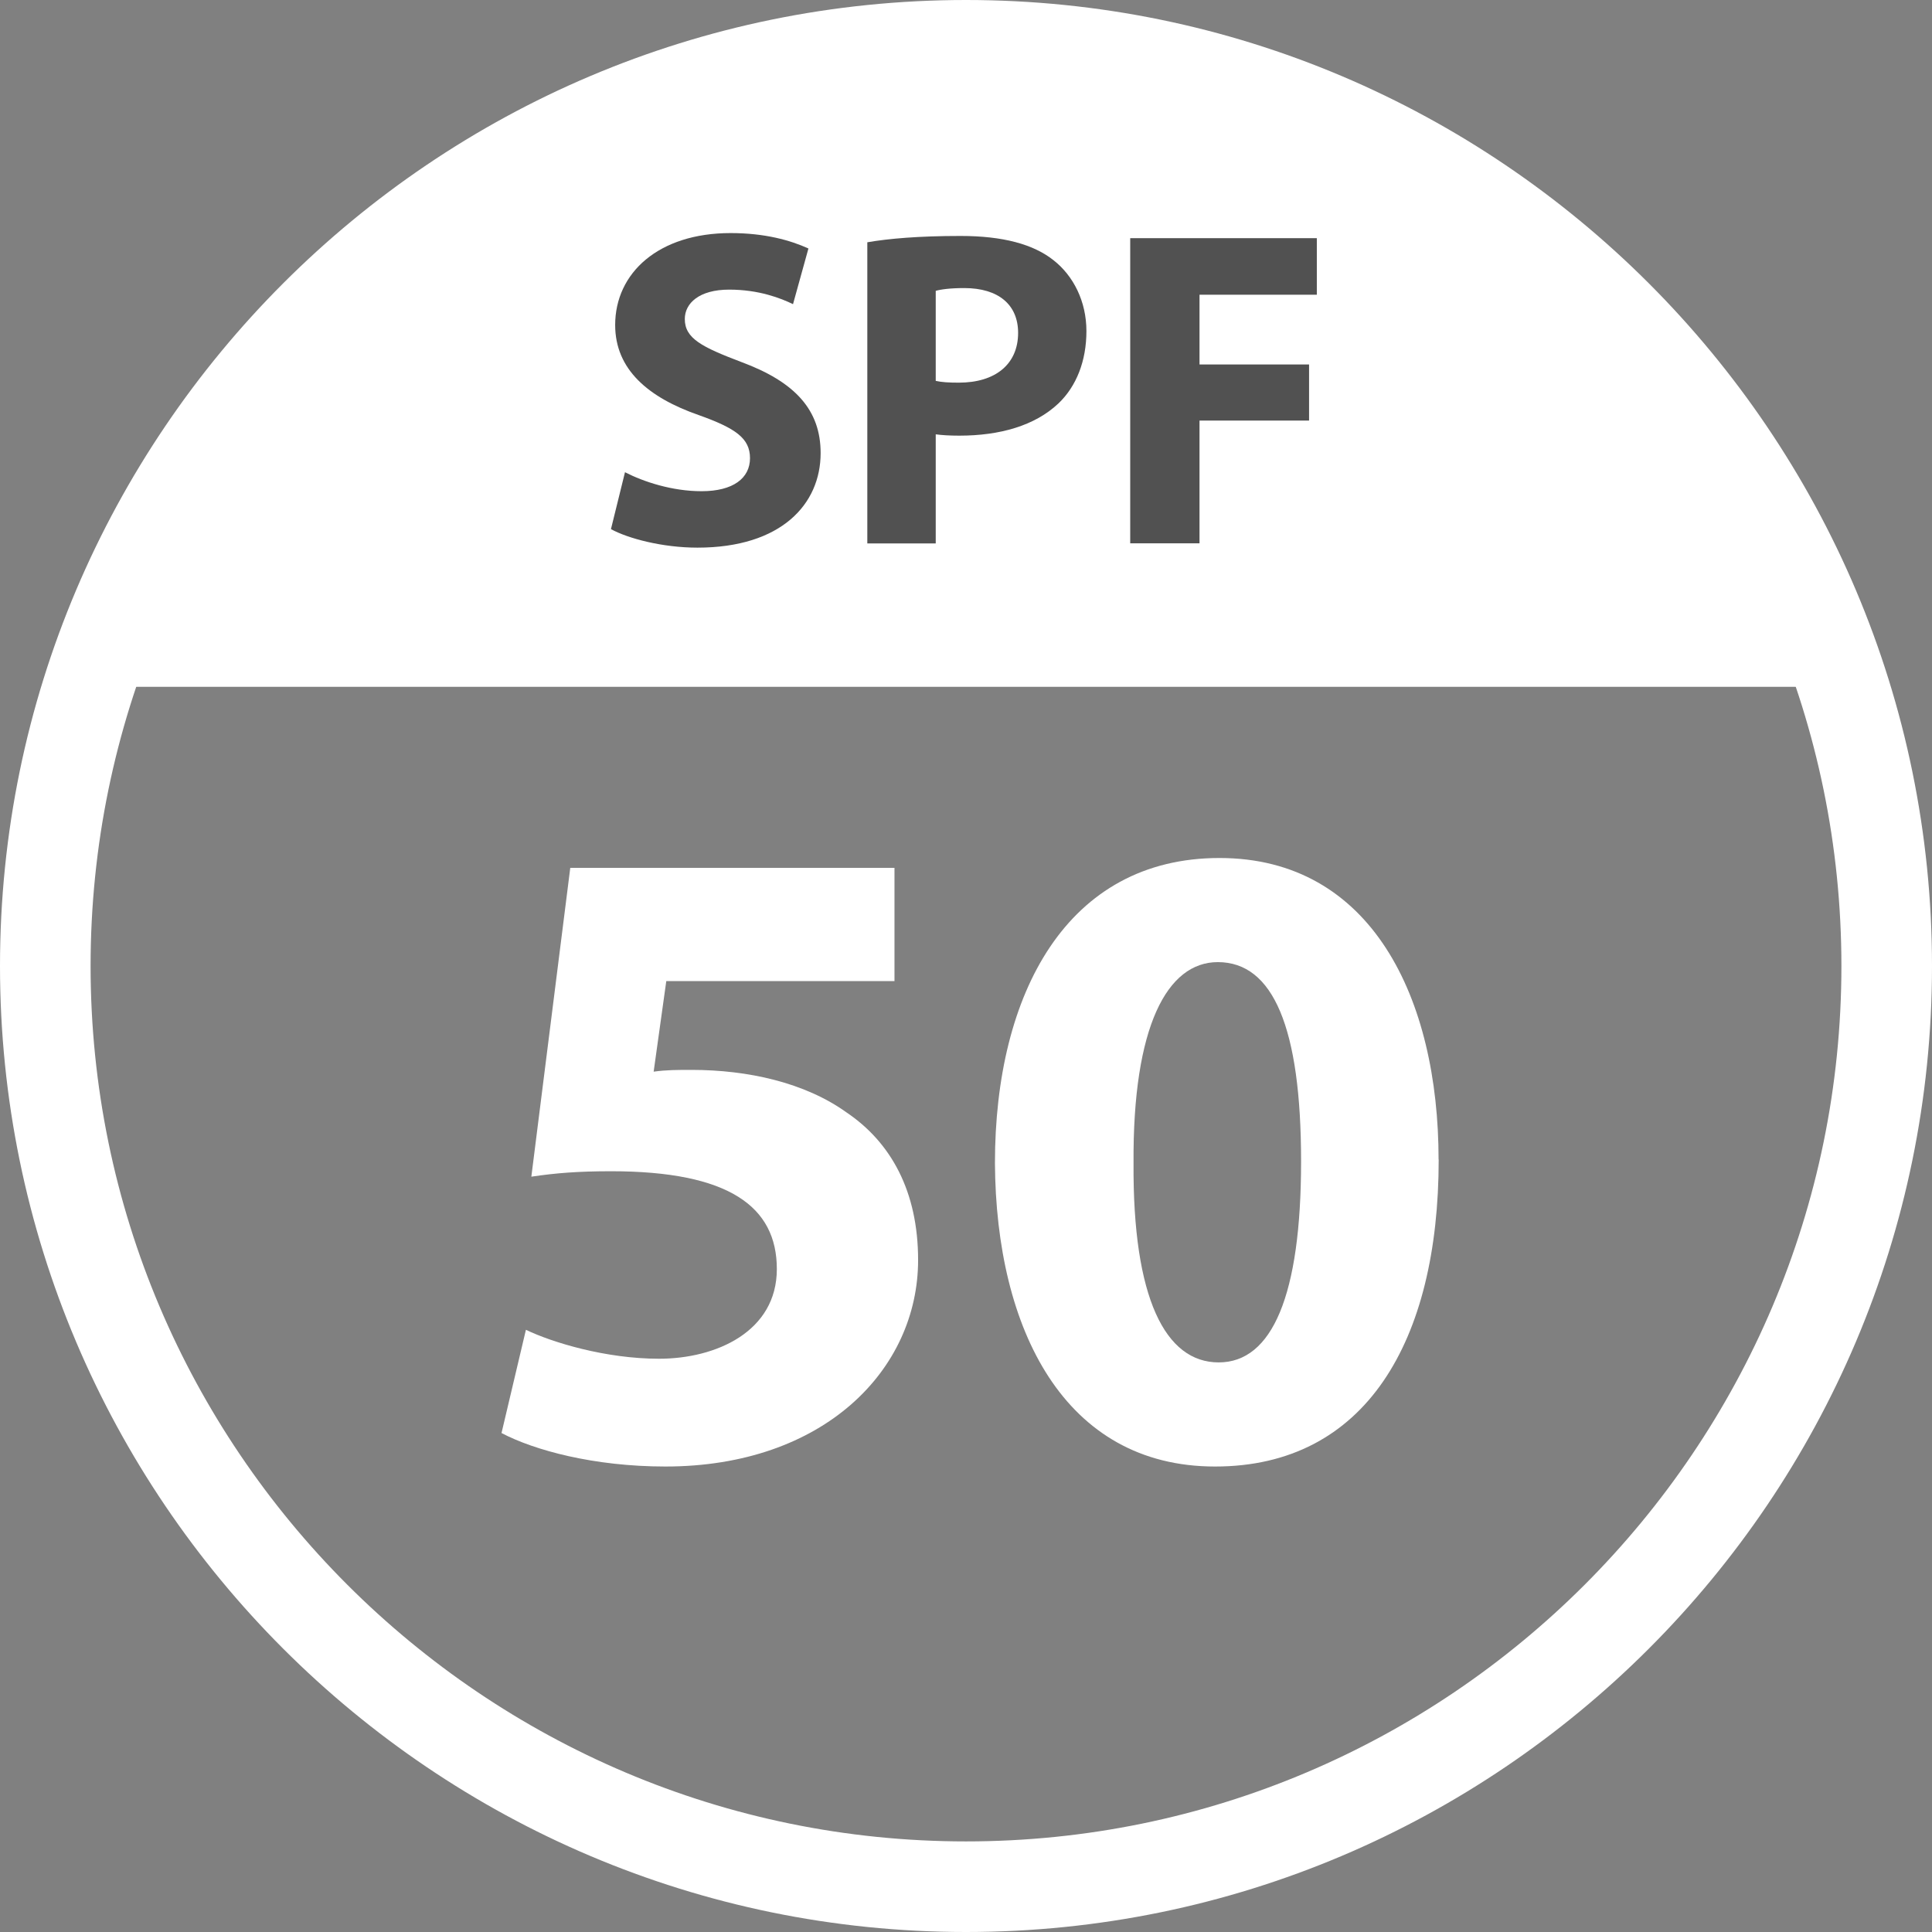
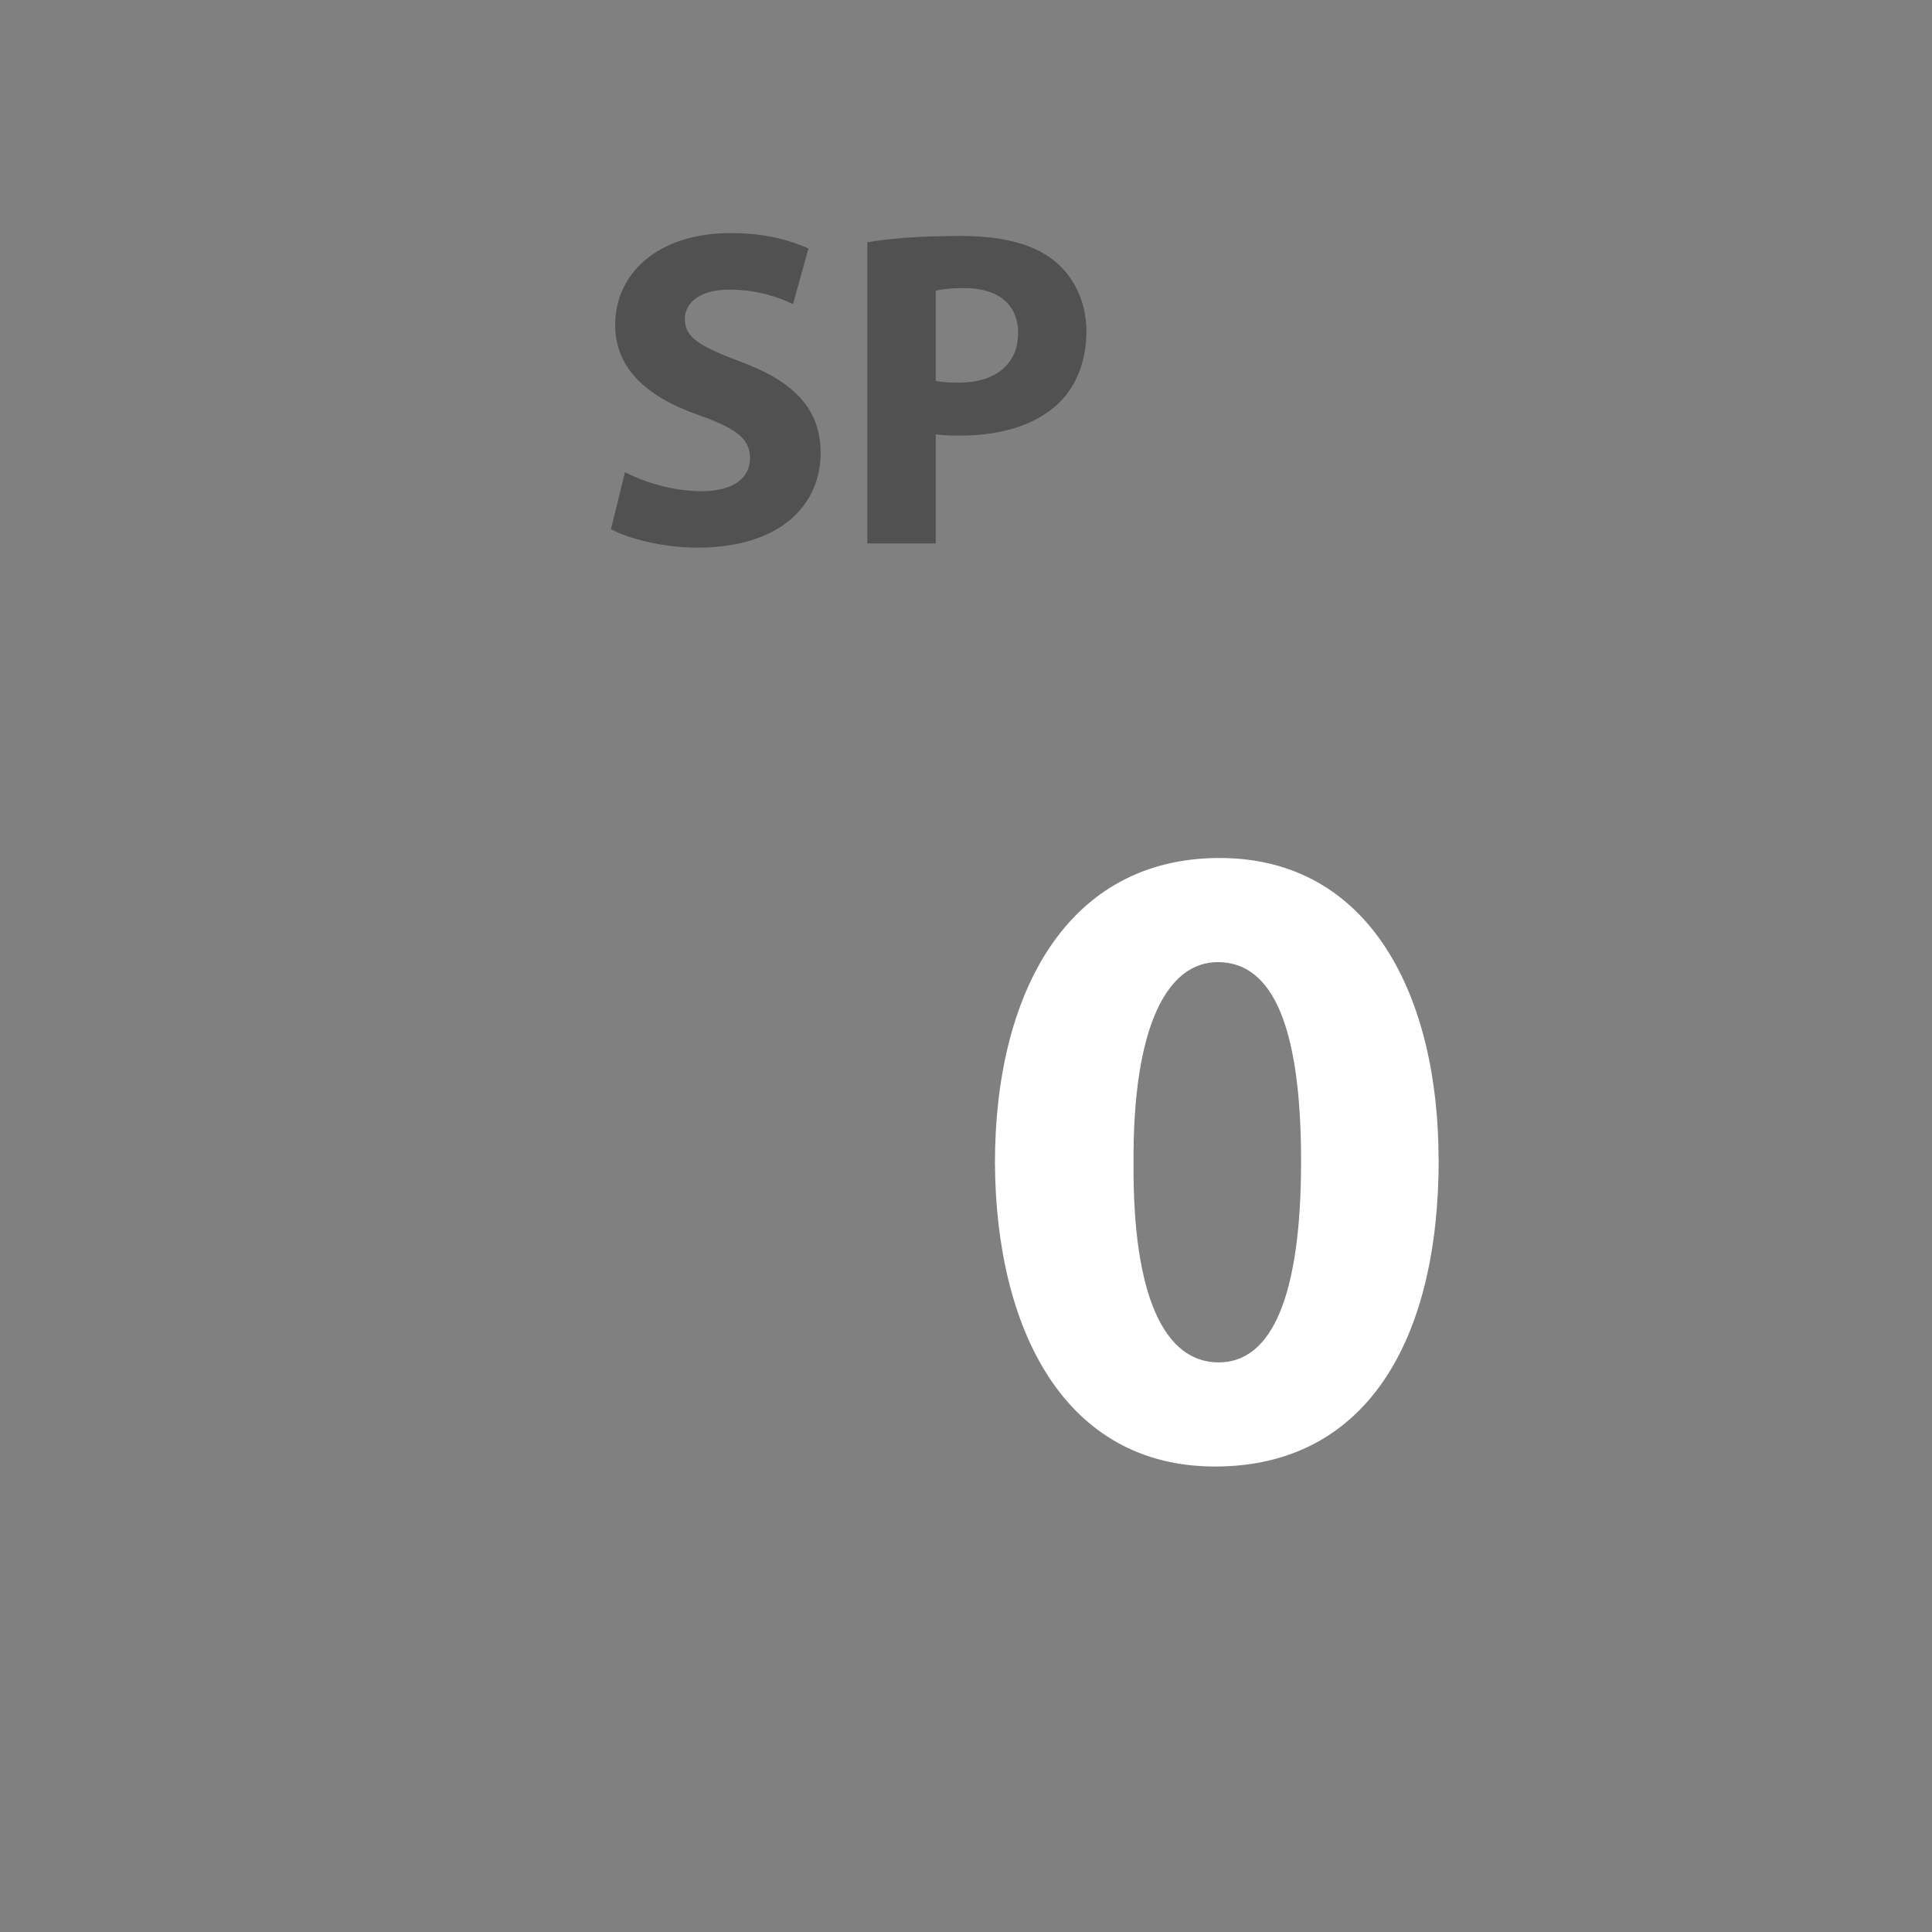
<svg xmlns="http://www.w3.org/2000/svg" id="b" viewBox="0 0 174.24 174.24">
  <rect x="0" y="0" width="174.24" height="174.24" fill="#808080" stroke="none" />
  <g id="c">
-     <path d="m87.12,174.24C39.08,174.24,0,135.16,0,87.12S39.08,0,87.12,0s87.12,39.08,87.12,87.12-39.08,87.12-87.12,87.12Zm0-166.07C43.59,8.17,8.17,43.59,8.17,87.12s35.42,78.95,78.95,78.95,78.95-35.42,78.95-78.95S130.66,8.17,87.12,8.17Z" style="fill:#fff;" />
-     <path d="m166.27,61.94H7.98C18.64,28.39,50.04,4.08,87.12,4.08s68.49,24.31,79.14,57.85Z" style="fill:#fff;" />
-     <path d="m80.67,88.48h-20.58l-1.14,8.17c1.14-.16,2.12-.16,3.43-.16,5.06,0,10.21,1.14,13.97,3.84,4,2.7,6.45,7.11,6.45,13.31,0,9.88-8.49,18.62-22.79,18.62-6.45,0-11.84-1.47-14.78-3.02l2.2-9.31c2.37,1.14,7.19,2.61,12.01,2.61,5.14,0,10.62-2.45,10.62-8.09s-4.33-8.82-14.95-8.82c-2.94,0-4.98.16-7.19.49l3.51-27.85h29.24v10.21Z" style="fill:#fff;" />
    <path d="m129.75,104.57c0,16.42-6.61,27.69-20.17,27.69s-19.76-12.33-19.85-27.36c0-15.35,6.53-27.52,20.25-27.52s19.76,12.66,19.76,27.2Zm-27.52.33c-.08,12.17,2.86,17.97,7.68,17.97s7.43-6.04,7.43-18.13-2.53-17.97-7.51-17.97c-4.57,0-7.68,5.8-7.6,18.13Z" style="fill:#fff;" />
    <path d="m56.37,42.59c1.67.86,4.25,1.71,6.9,1.71,2.86,0,4.37-1.18,4.37-2.98s-1.31-2.7-4.61-3.88c-4.57-1.59-7.55-4.12-7.55-8.13,0-4.7,3.92-8.29,10.41-8.29,3.1,0,5.39.65,7.02,1.39l-1.39,5.02c-1.1-.53-3.06-1.31-5.76-1.31s-4,1.23-4,2.65c0,1.76,1.55,2.53,5.1,3.88,4.86,1.8,7.15,4.33,7.15,8.21,0,4.61-3.55,8.53-11.11,8.53-3.14,0-6.25-.82-7.8-1.67l1.27-5.15Z" style="fill:#515151;" />
    <path d="m78.22,21.85c1.92-.33,4.61-.57,8.41-.57s6.58.74,8.41,2.21c1.76,1.39,2.94,3.68,2.94,6.37s-.9,4.98-2.53,6.53c-2.12,2-5.27,2.9-8.94,2.9-.82,0-1.55-.04-2.12-.12v9.84h-6.17v-27.16Zm6.17,12.5c.53.12,1.18.16,2.08.16,3.31,0,5.35-1.67,5.35-4.49,0-2.53-1.76-4.04-4.86-4.04-1.27,0-2.12.12-2.57.25v8.13Z" style="fill:#515151;" />
-     <path d="m101.94,21.48h16.82v5.1h-10.58v6.29h9.88v5.06h-9.88v11.07h-6.25v-27.52Z" style="fill:#515151;" />
  </g>
</svg>